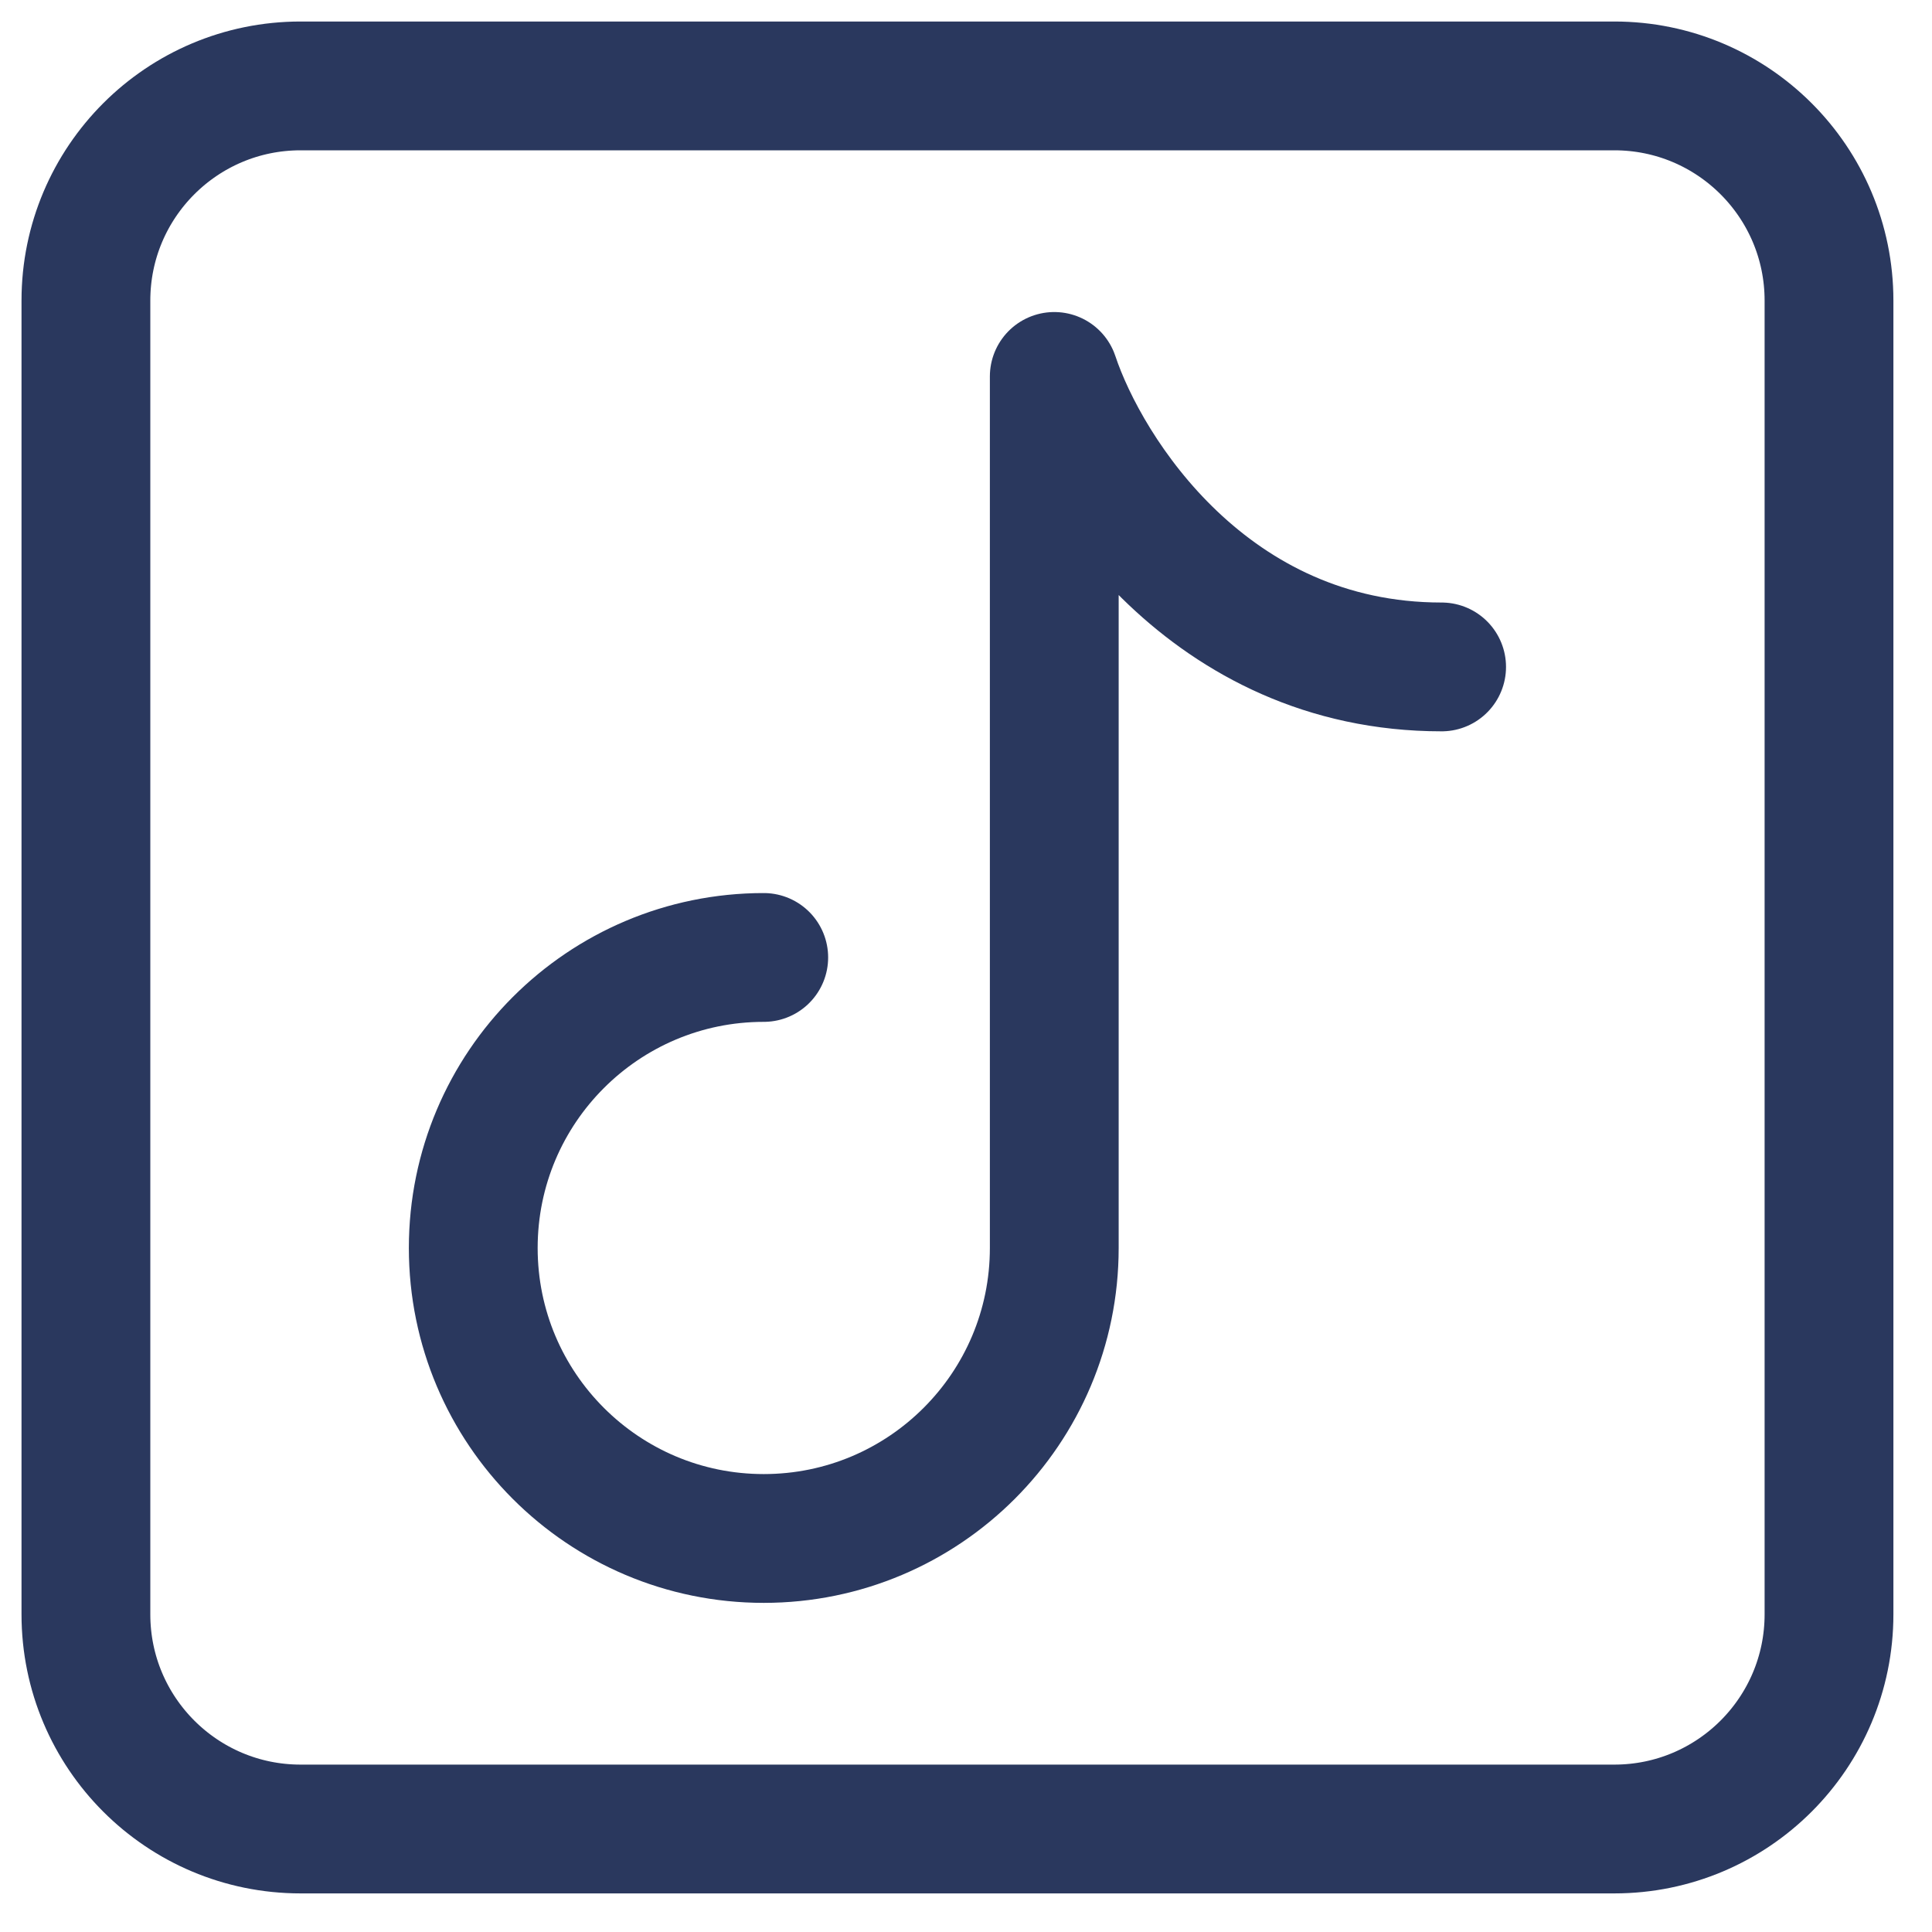
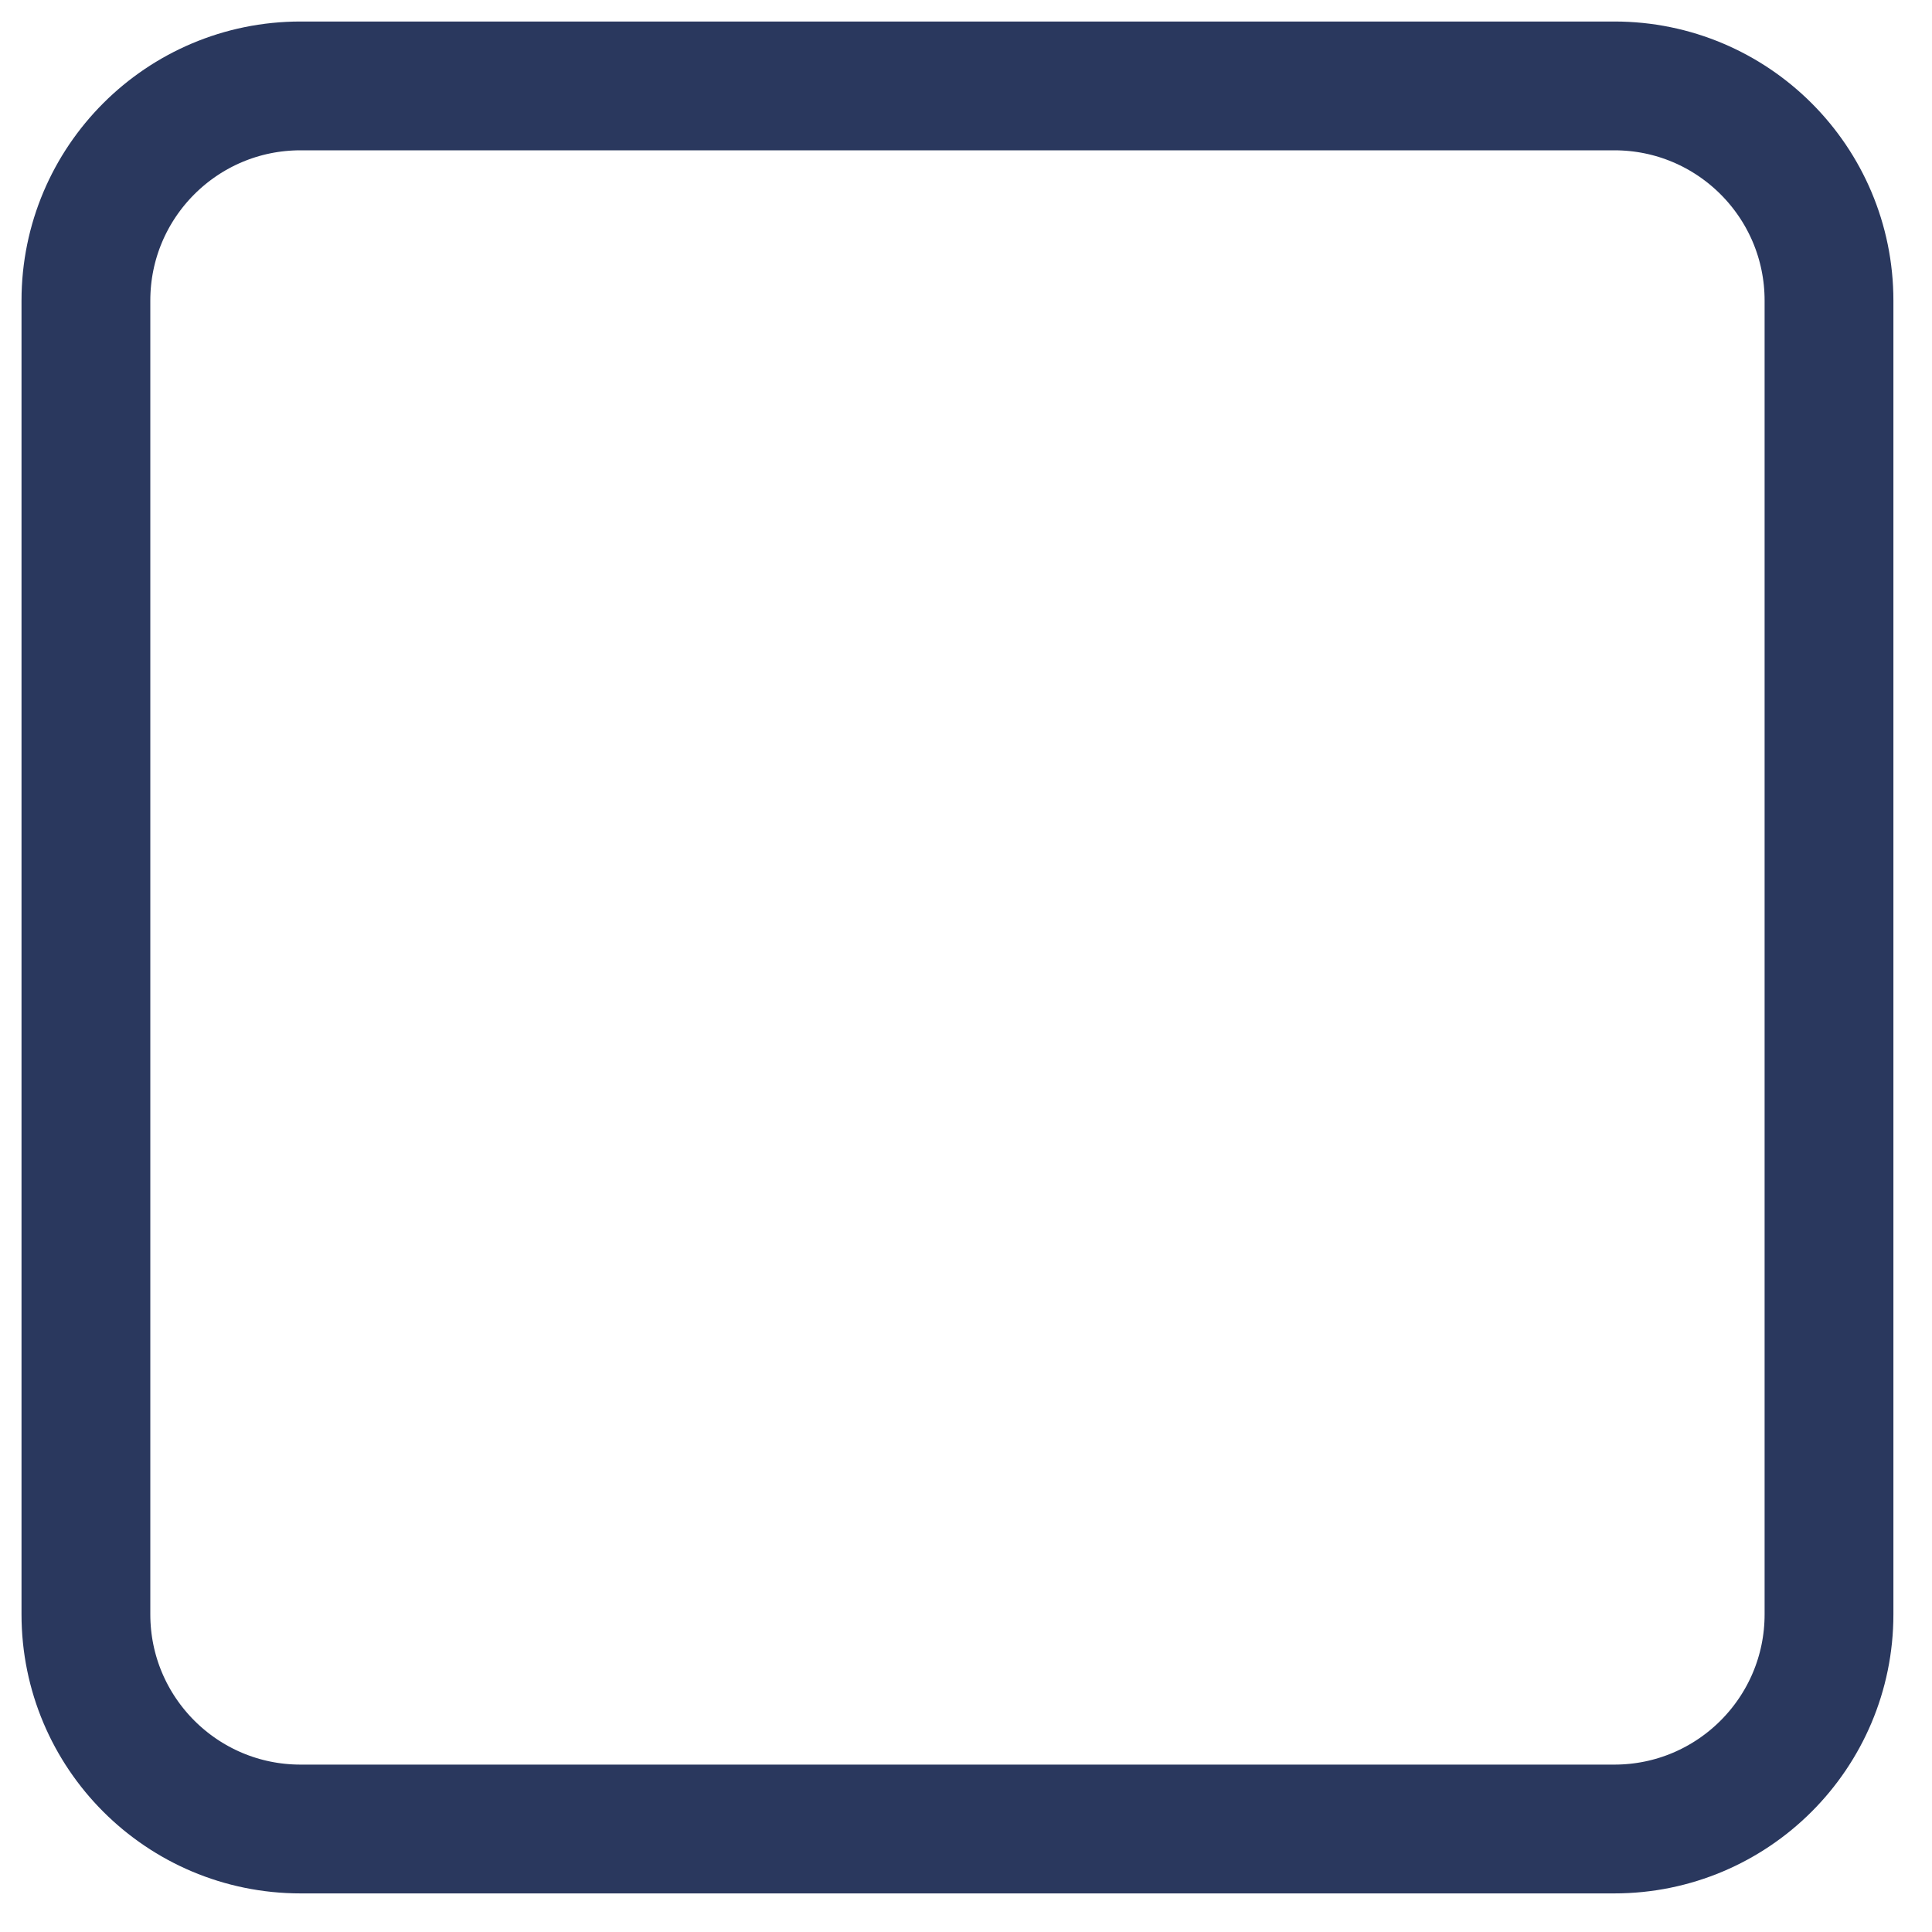
<svg xmlns="http://www.w3.org/2000/svg" width="45" height="45" viewBox="0 0 45 45" fill="none">
  <path d="M42.601 7.001V37.601C42.601 40.362 40.362 42.601 37.601 42.601H7.001C4.239 42.601 2.001 40.362 2.001 37.601V7.001C2.001 4.239 4.239 2.001 7.001 2.001H37.601C40.362 2.001 42.601 4.239 42.601 7.001Z" stroke="#2A385E" stroke-width="3" stroke-linecap="round" stroke-linejoin="round" />
-   <path d="M17.789 22.301C14.052 22.301 11.023 25.33 11.023 29.068C11.023 32.805 14.052 35.834 17.789 35.834C21.526 35.834 24.556 32.805 24.556 29.068V8.768C25.308 11.023 28.165 15.534 33.578 15.534" stroke="#2A385E" stroke-width="3" stroke-linecap="round" stroke-linejoin="round" />
</svg>